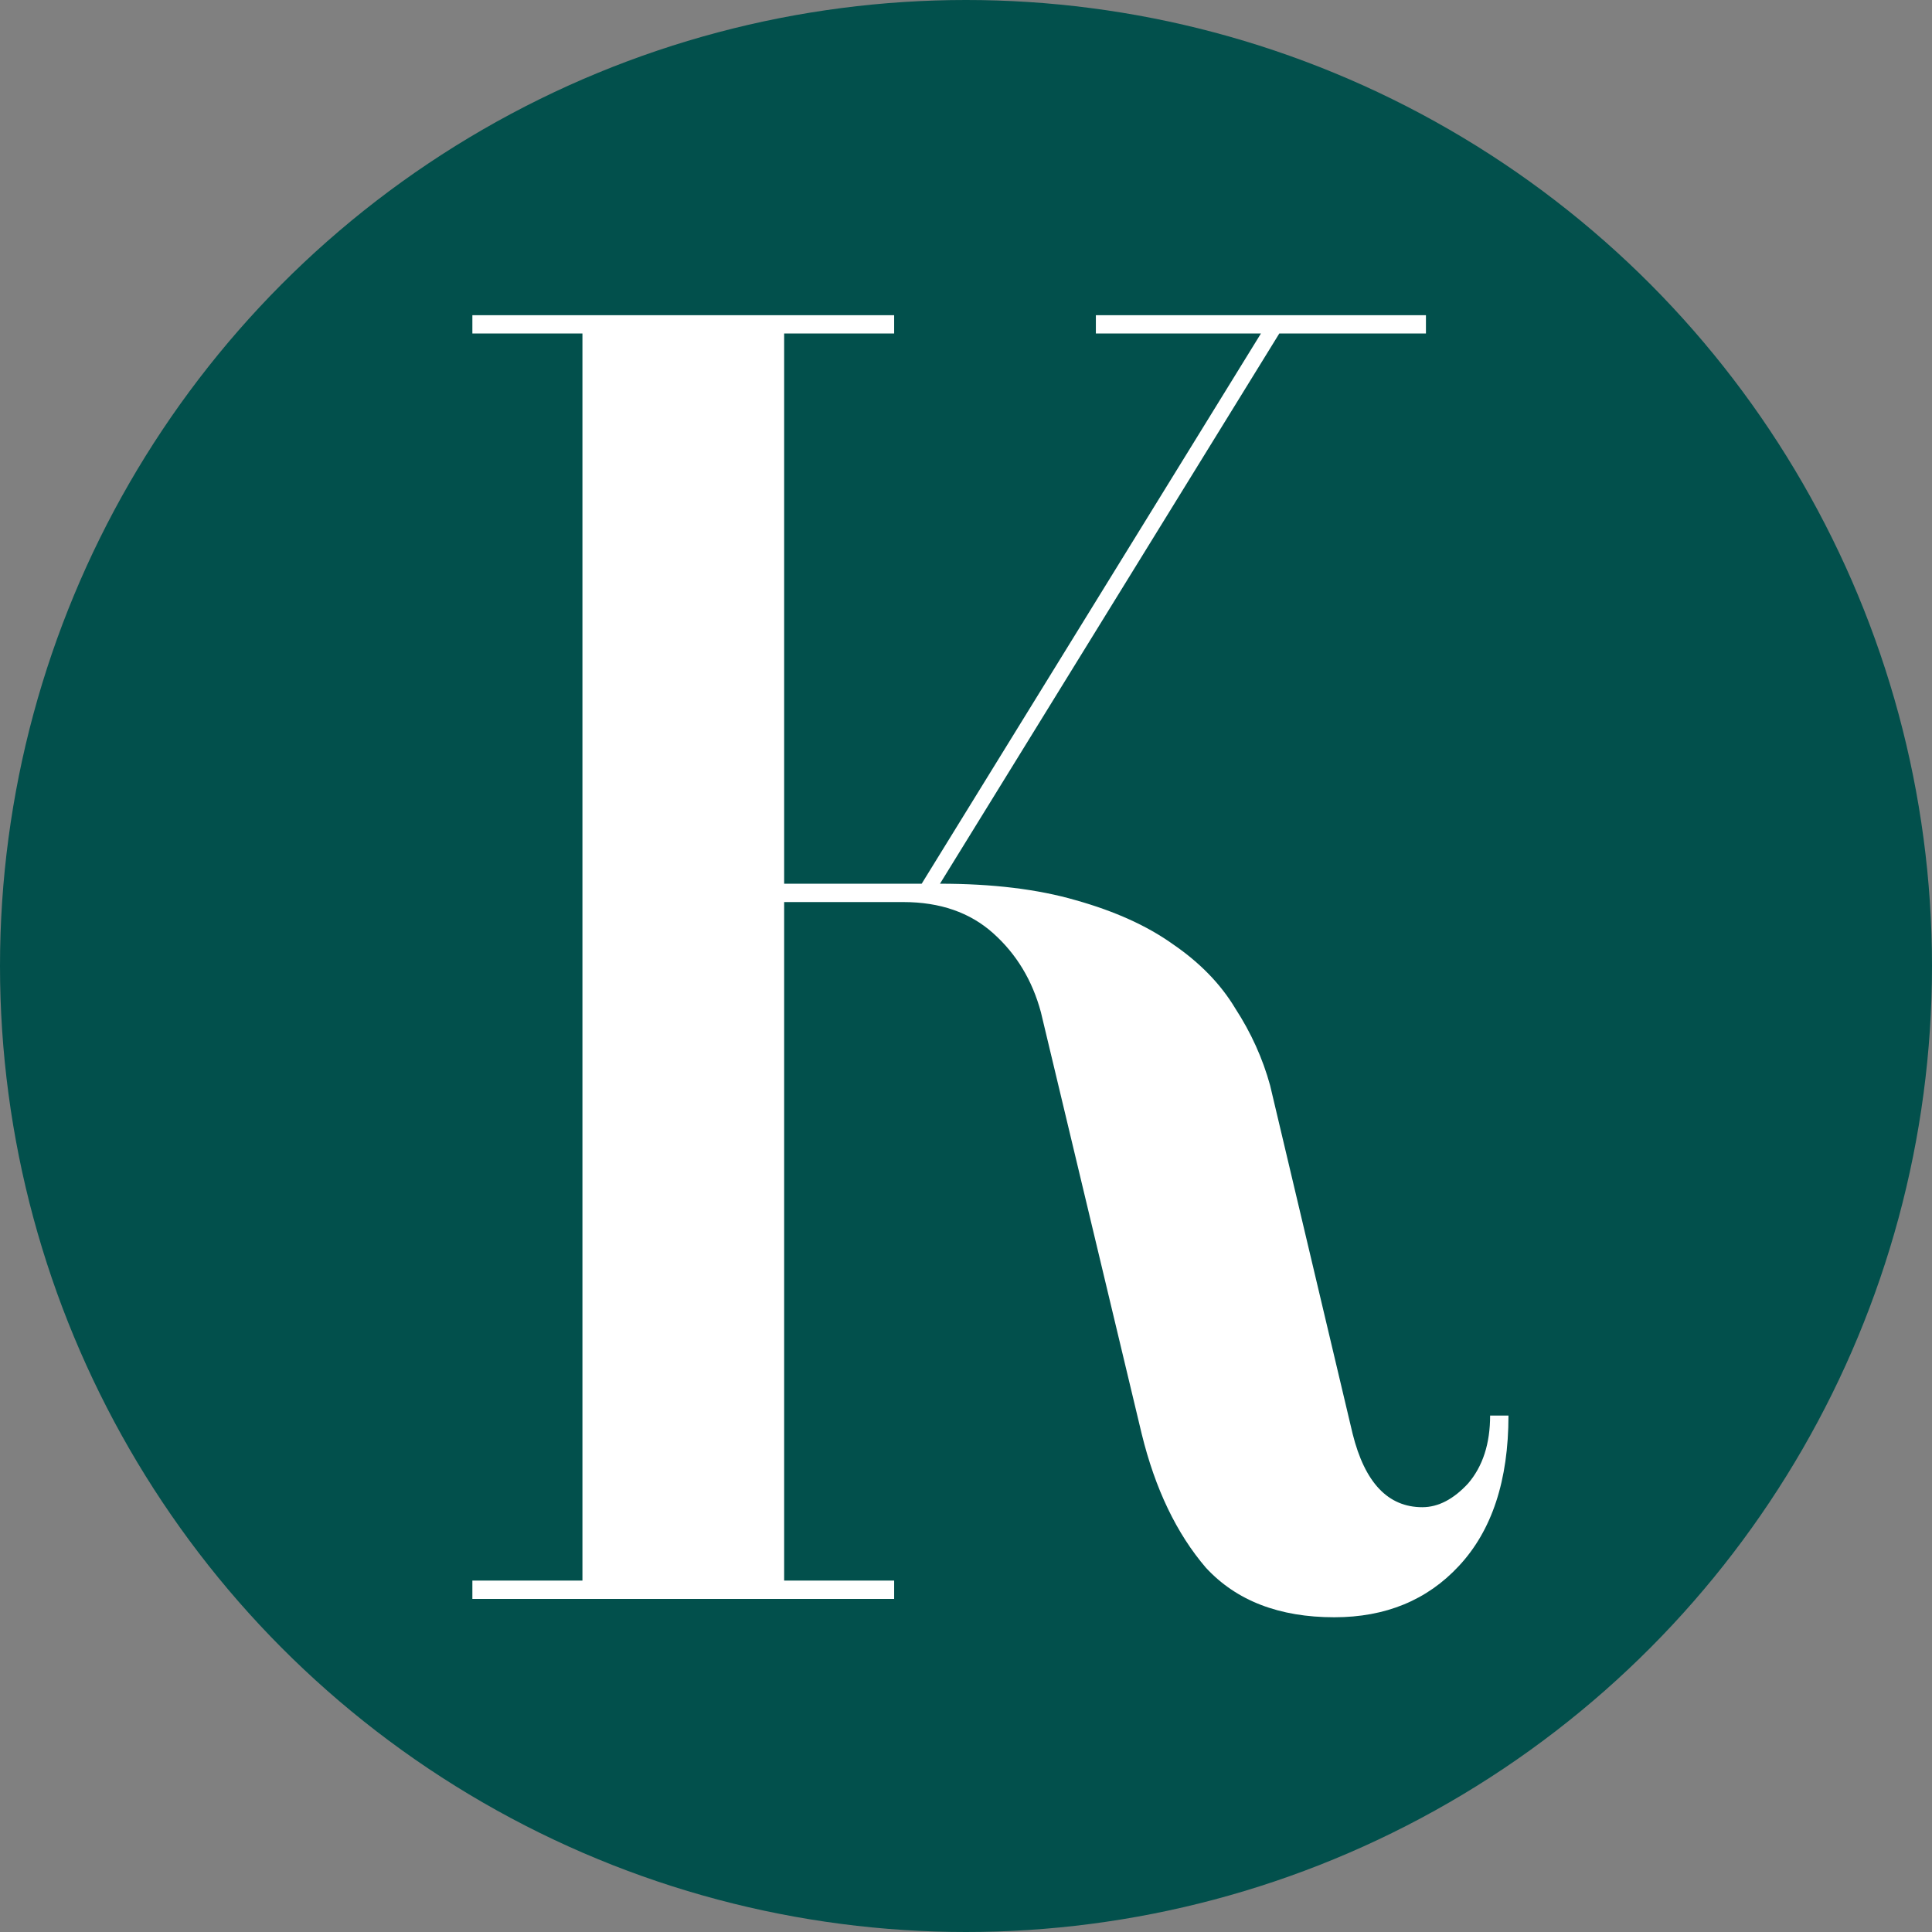
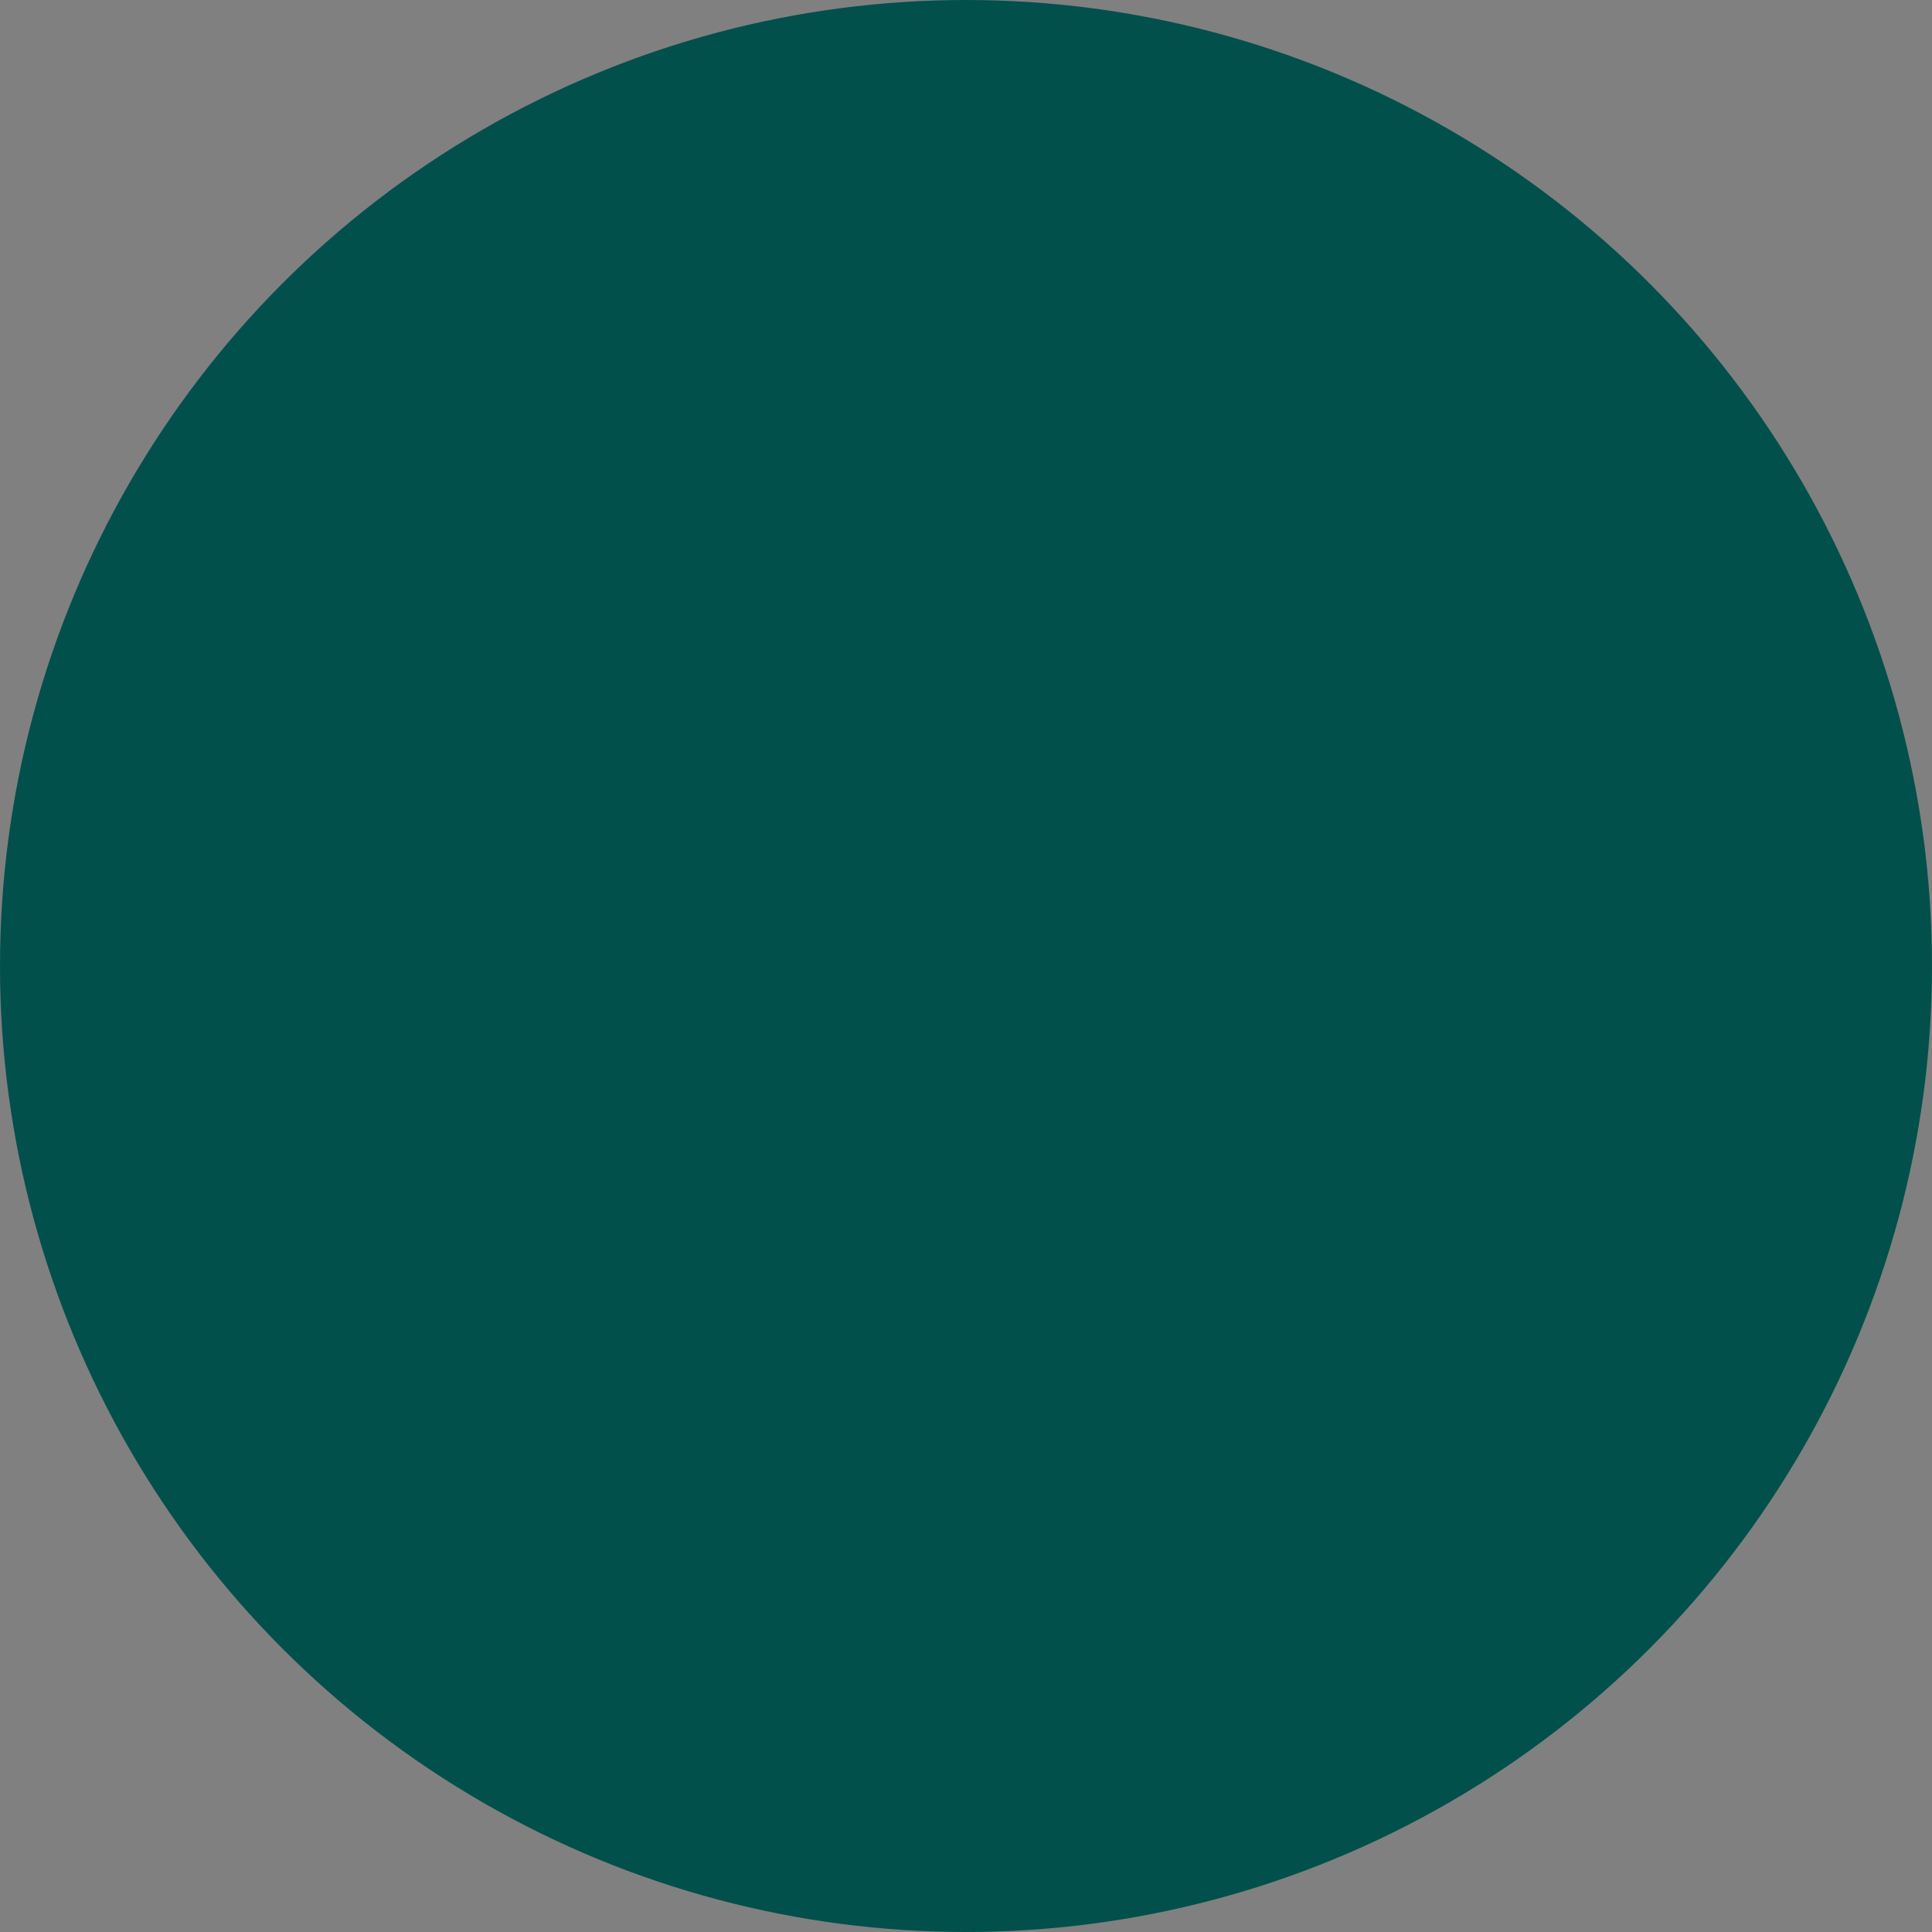
<svg xmlns="http://www.w3.org/2000/svg" width="32" height="32" viewBox="0 0 32 32" fill="none">
  <rect x="0" y="0" width="32" height="32" fill="#808080" stroke="none" />
  <circle cx="16" cy="16" r="16" fill="#02504C" />
-   <path d="M15.569 14.637C16.44 14.637 17.189 14.728 17.817 14.91C18.465 15.092 19.002 15.335 19.427 15.639C19.872 15.943 20.217 16.297 20.46 16.702C20.723 17.107 20.915 17.533 21.037 17.978L22.404 23.749C22.606 24.559 22.991 24.964 23.558 24.964C23.821 24.964 24.074 24.833 24.317 24.57C24.56 24.286 24.681 23.911 24.681 23.446H24.985C24.985 24.519 24.712 25.349 24.165 25.936C23.639 26.503 22.95 26.787 22.1 26.787C21.189 26.787 20.48 26.514 19.974 25.967C19.488 25.4 19.133 24.661 18.91 23.749L17.24 16.763C17.098 16.237 16.835 15.801 16.45 15.457C16.066 15.113 15.569 14.941 14.962 14.941H12.988V26.179H14.81V26.483H7.824V26.179H9.647V5.524H7.824V5.221H14.81V5.524H12.988V14.637H15.266L20.885 5.524H18.151V5.221H23.618V5.524H21.189L15.569 14.637Z" fill="white" />
</svg>